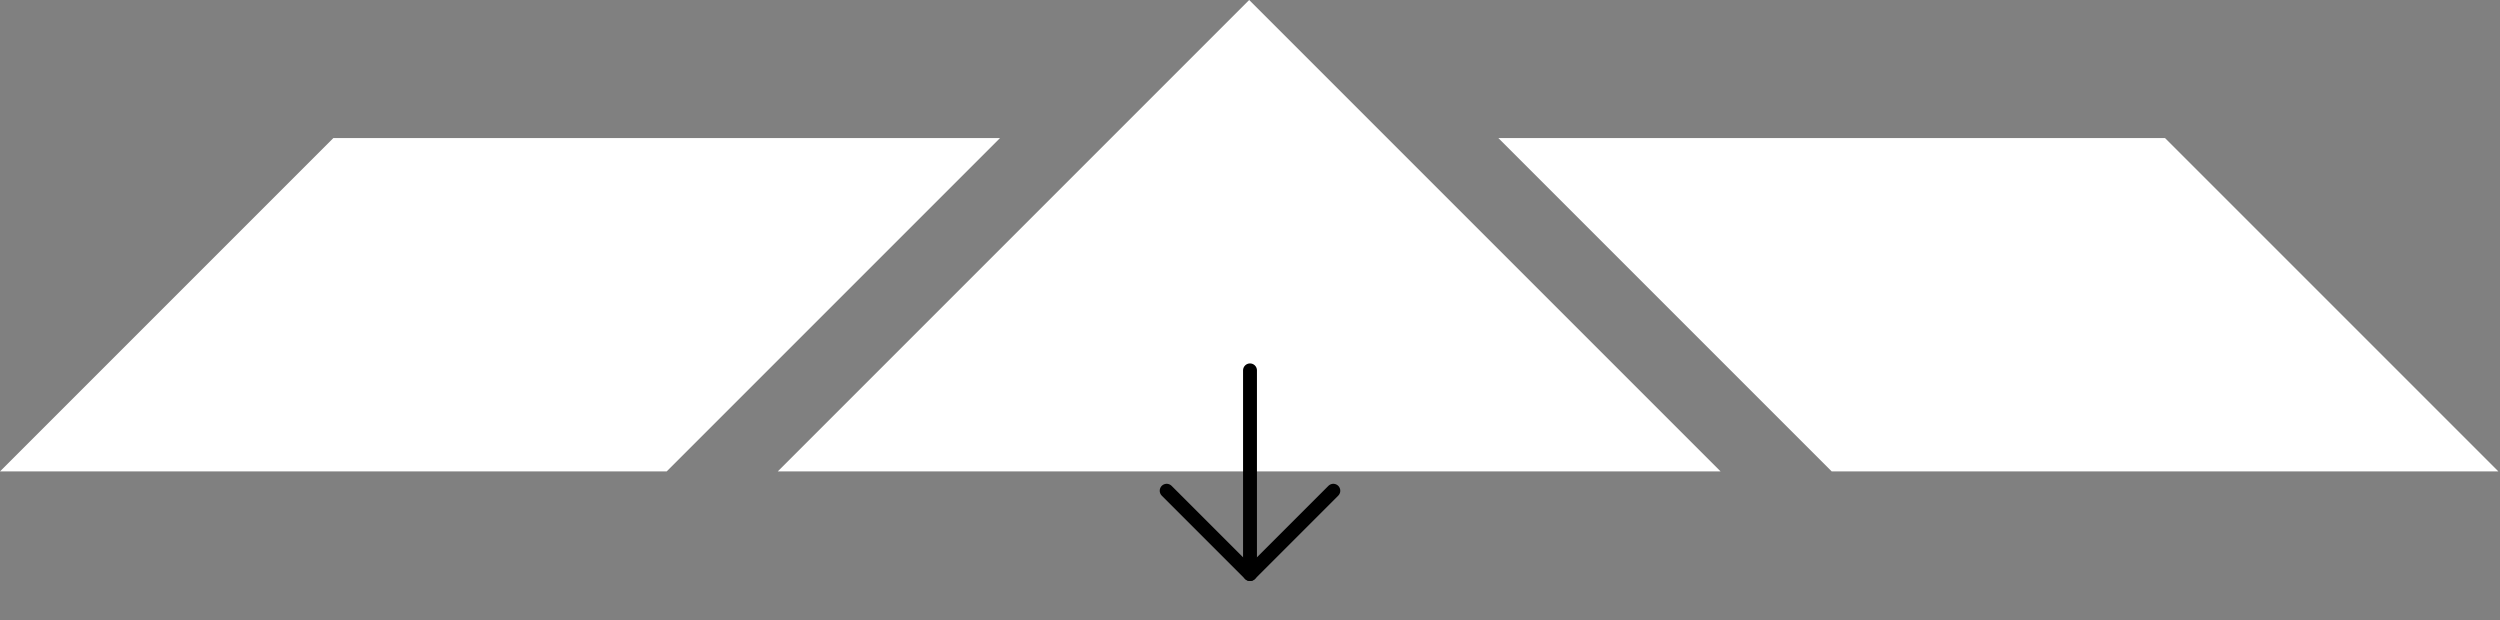
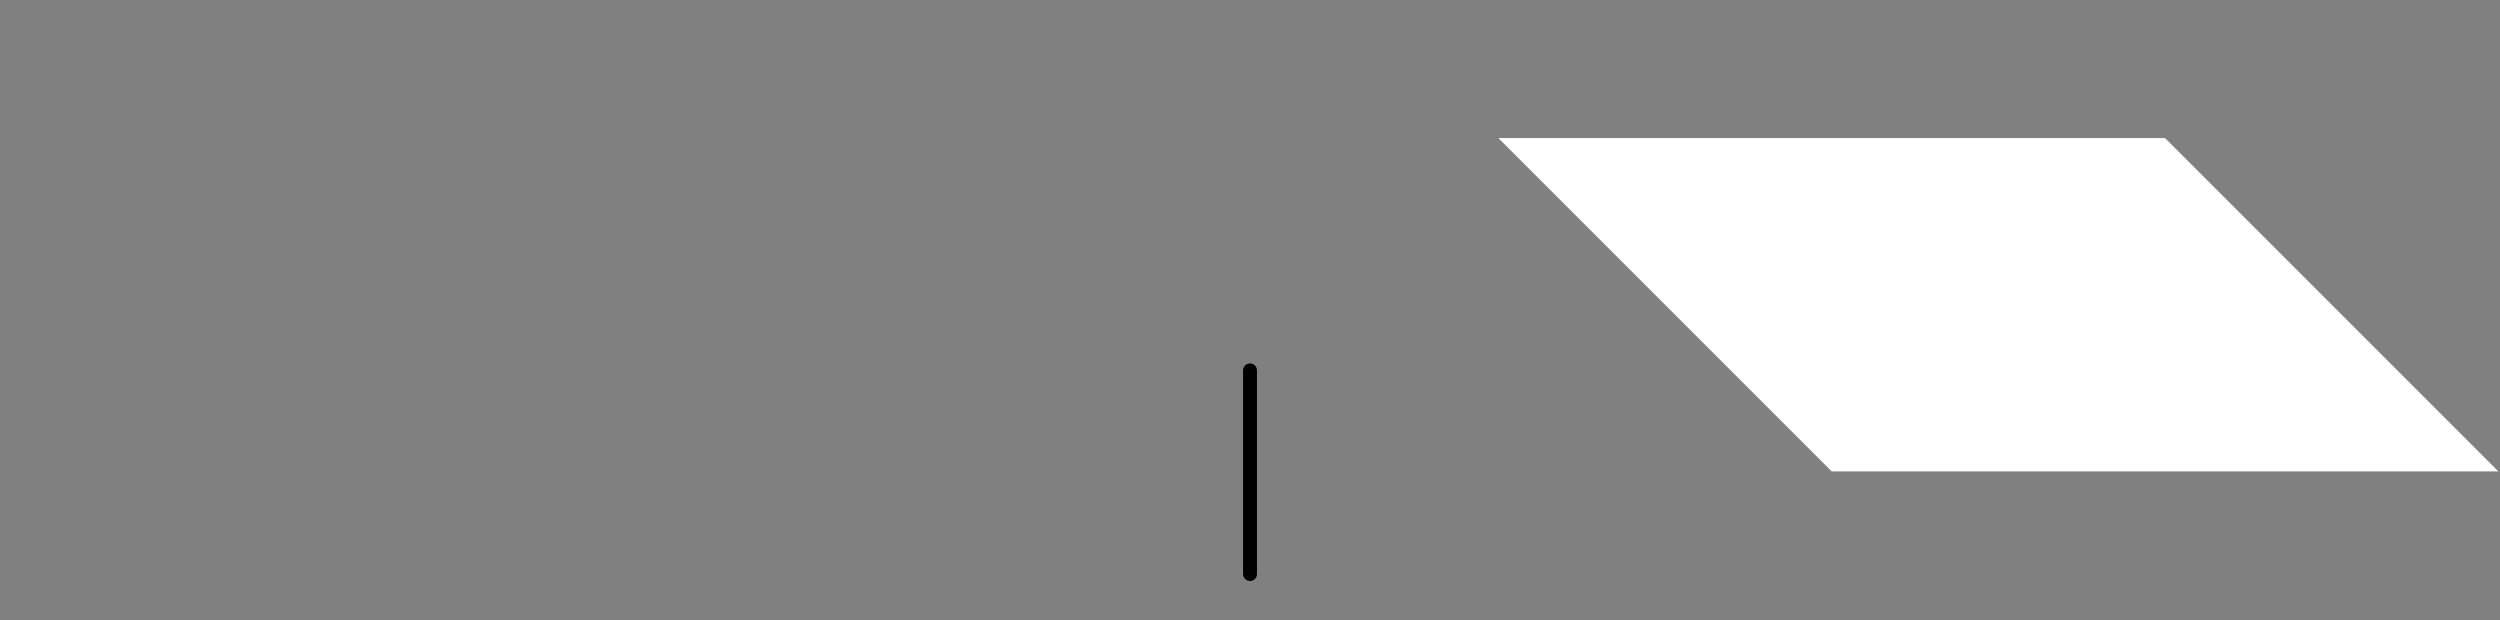
<svg xmlns="http://www.w3.org/2000/svg" width="270" height="67" viewBox="0 0 270 67" fill="none">
  <rect x="0" y="0" width="270" height="67" fill="#808080" stroke="none" />
-   <path d="M108 14.912L72 50.912H0L36 14.912H108Z" fill="white" />
-   <path d="M185.823 50.912H84L134.912 0L185.823 50.912Z" fill="white" />
  <path d="M161.823 14.912L197.823 50.912H269.823L233.823 14.912H161.823Z" fill="white" />
  <g clip-path="url(#clip0_307_134)">
    <path d="M135 40V62" stroke="black" stroke-width="1.5" stroke-linecap="round" stroke-linejoin="round" />
-     <path d="M126 53L135 62L144 53" stroke="black" stroke-width="1.5" stroke-linecap="round" stroke-linejoin="round" />
  </g>
  <defs>
    <clipPath id="clip0_307_134">
      <rect width="32" height="32" fill="white" transform="translate(119 35)" />
    </clipPath>
  </defs>
</svg>